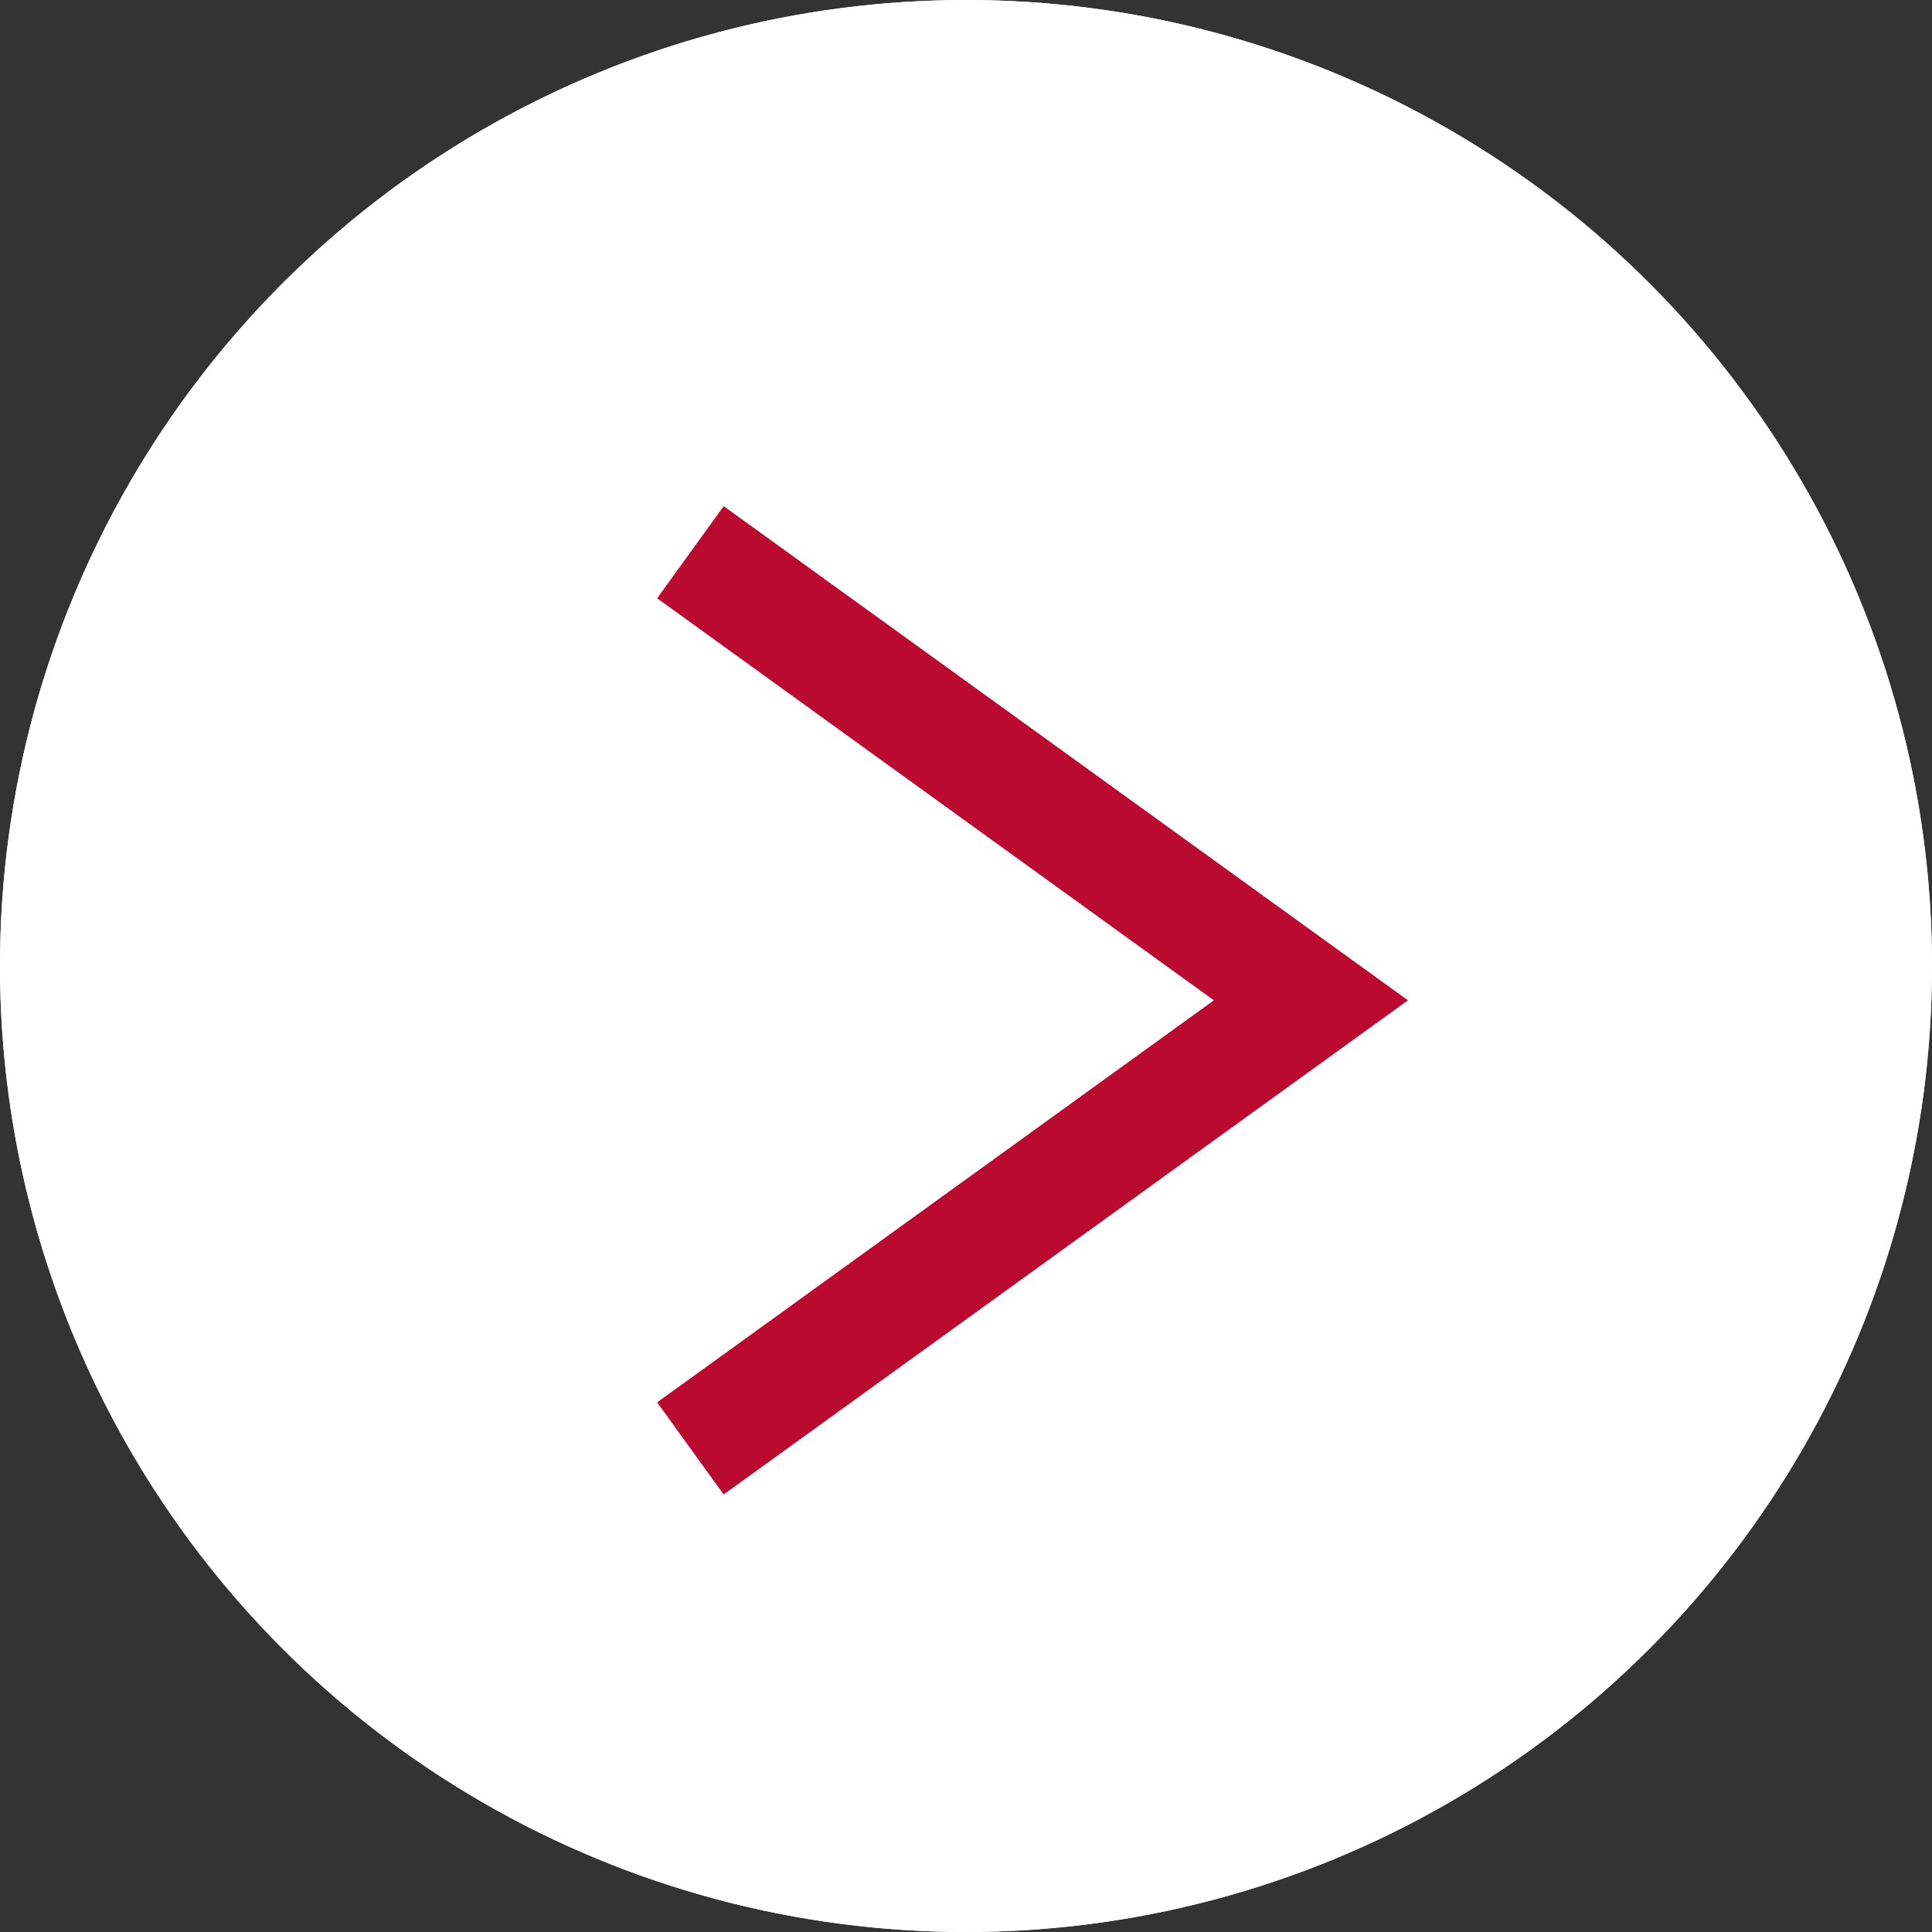
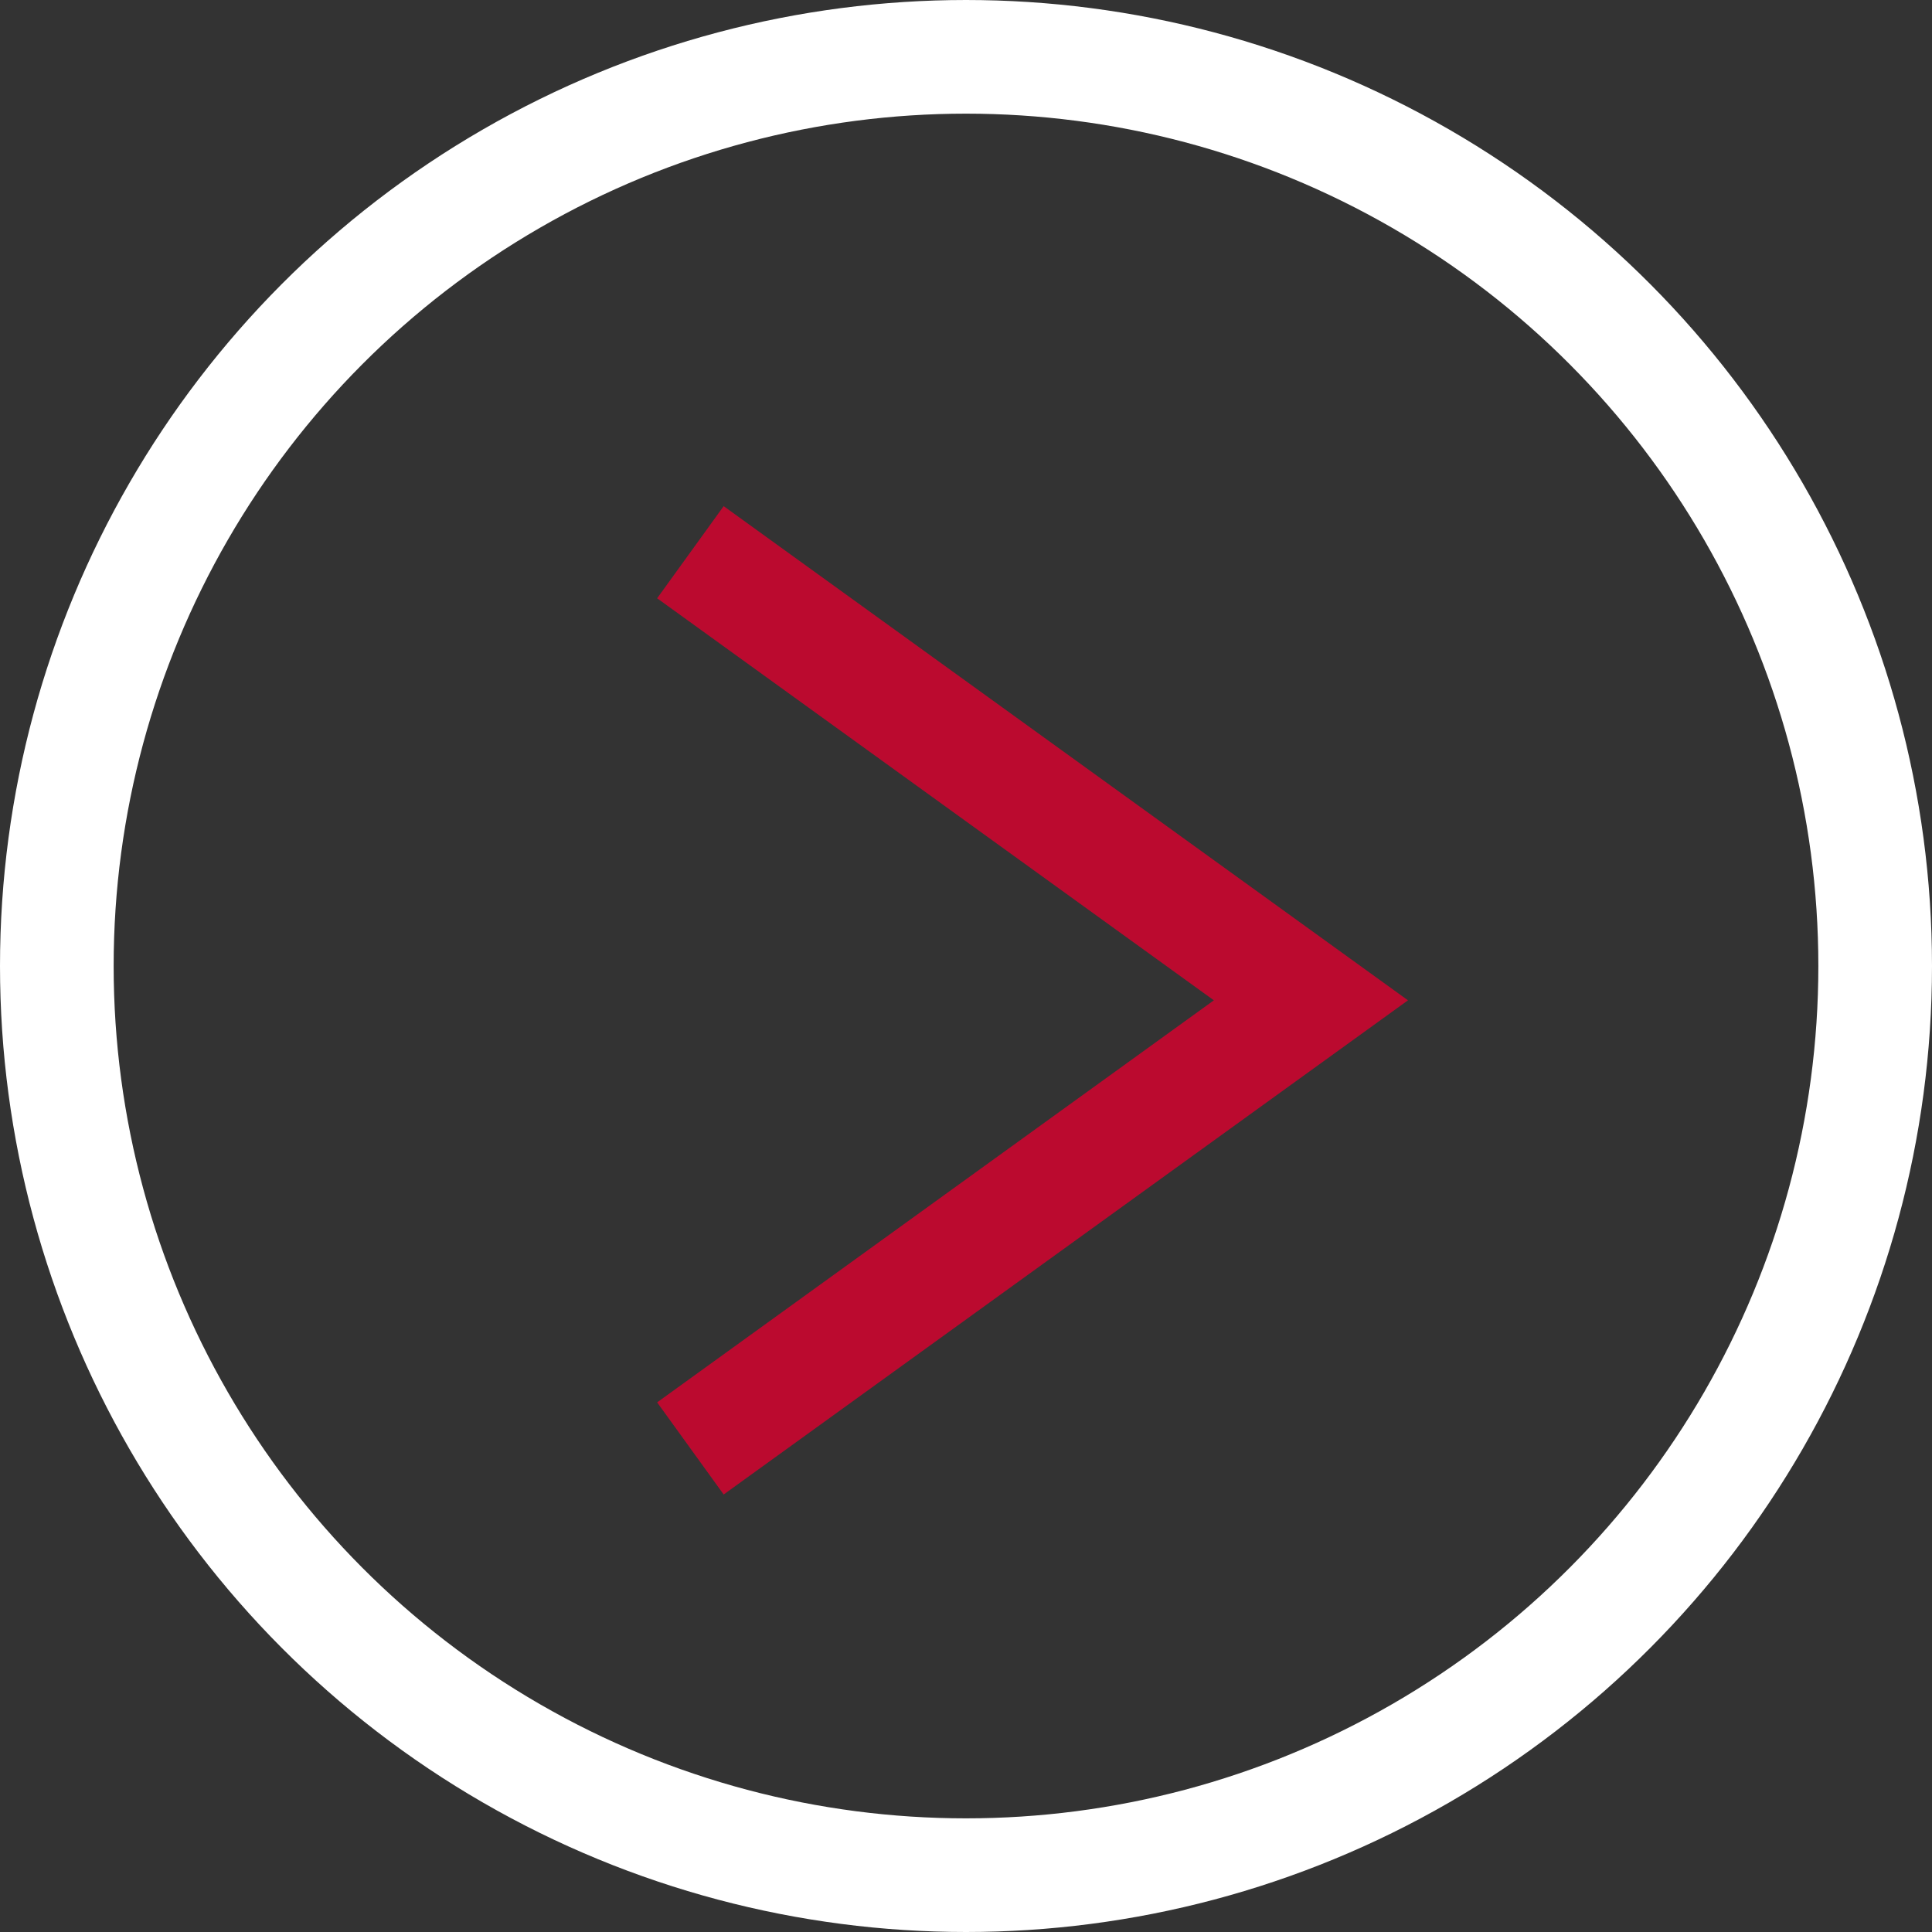
<svg xmlns="http://www.w3.org/2000/svg" width="17" height="17" viewBox="0 0 17 17">
  <rect x="0" y="0" width="17" height="17" fill="#333333" stroke="none" />
  <g id="グループ_3044" data-name="グループ 3044" transform="translate(-1155 -1016.512)">
    <g id="楕円形_3" data-name="楕円形 3" transform="translate(1155 1016.512)" fill="#fff" stroke="#fff" stroke-linejoin="round" stroke-width="1">
-       <circle cx="8.5" cy="8.5" r="8.5" stroke="none" />
      <circle cx="8.5" cy="8.5" r="8" fill="none" />
    </g>
    <path id="シェイプ_1" data-name="シェイプ 1" d="M1272.075,1140.745l5.46-3.943-5.46-3.943" transform="translate(-111 -111.488)" fill="none" stroke="#bb0a2f" stroke-width="1" />
  </g>
</svg>